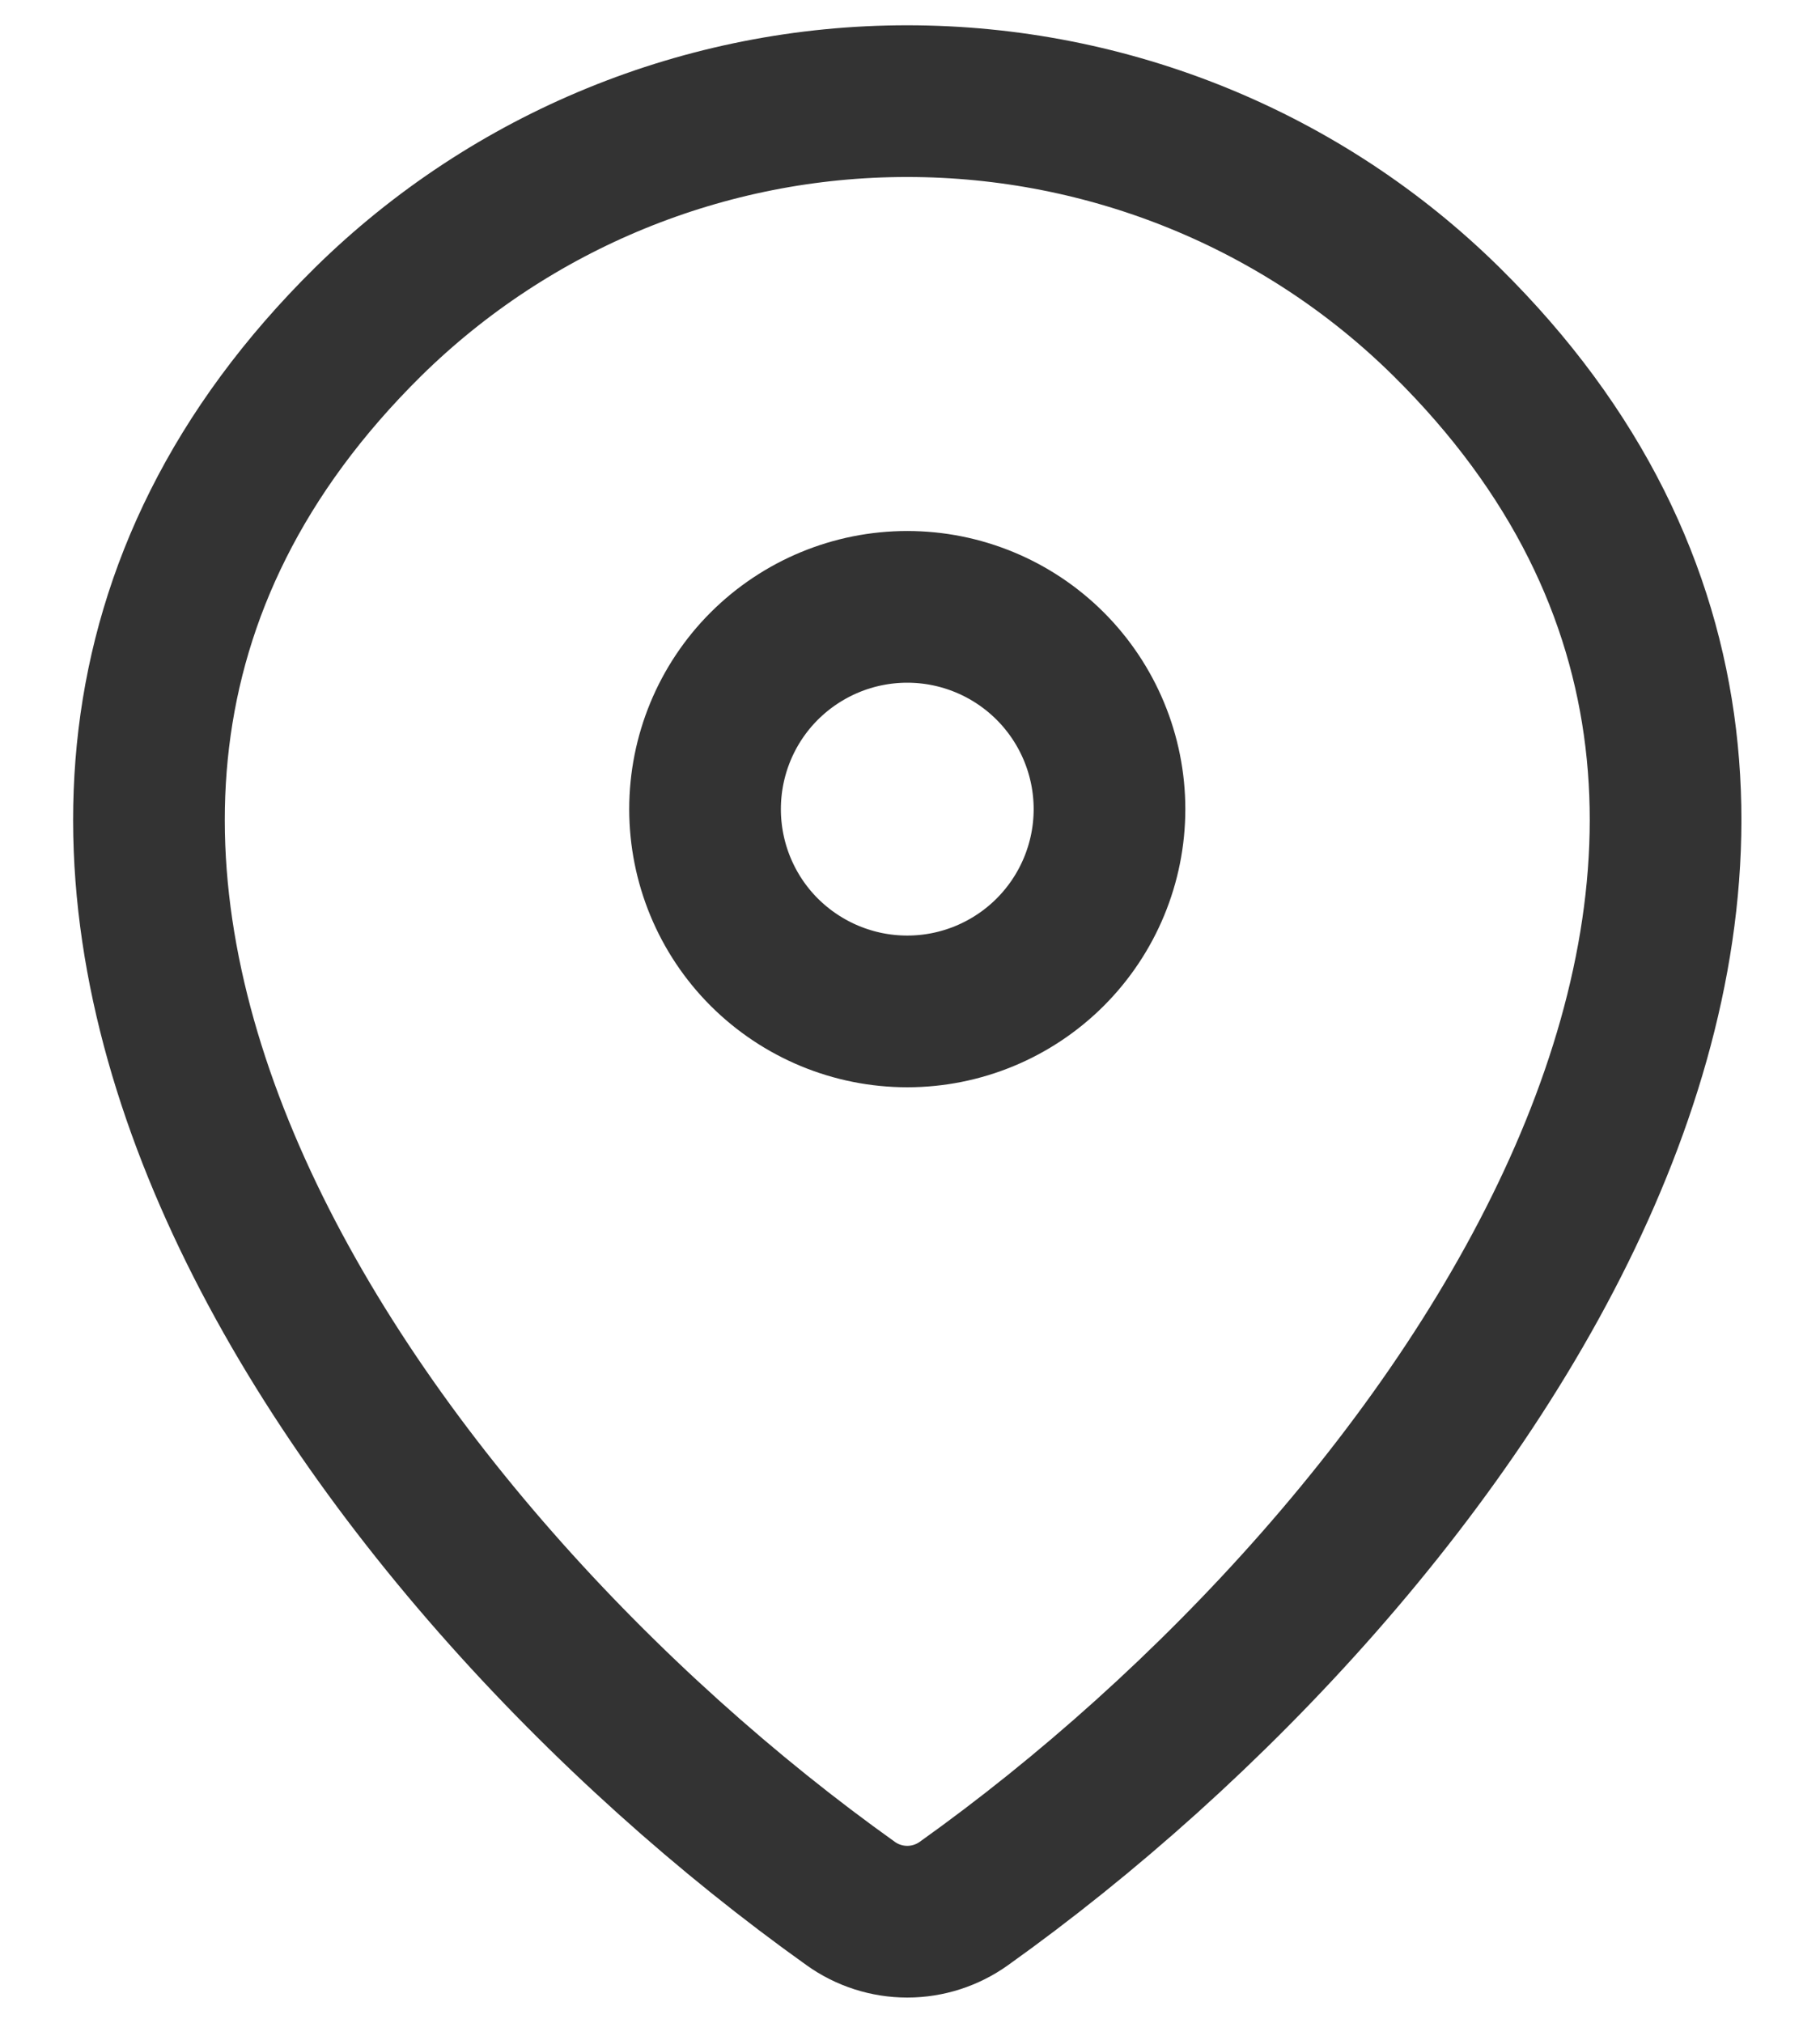
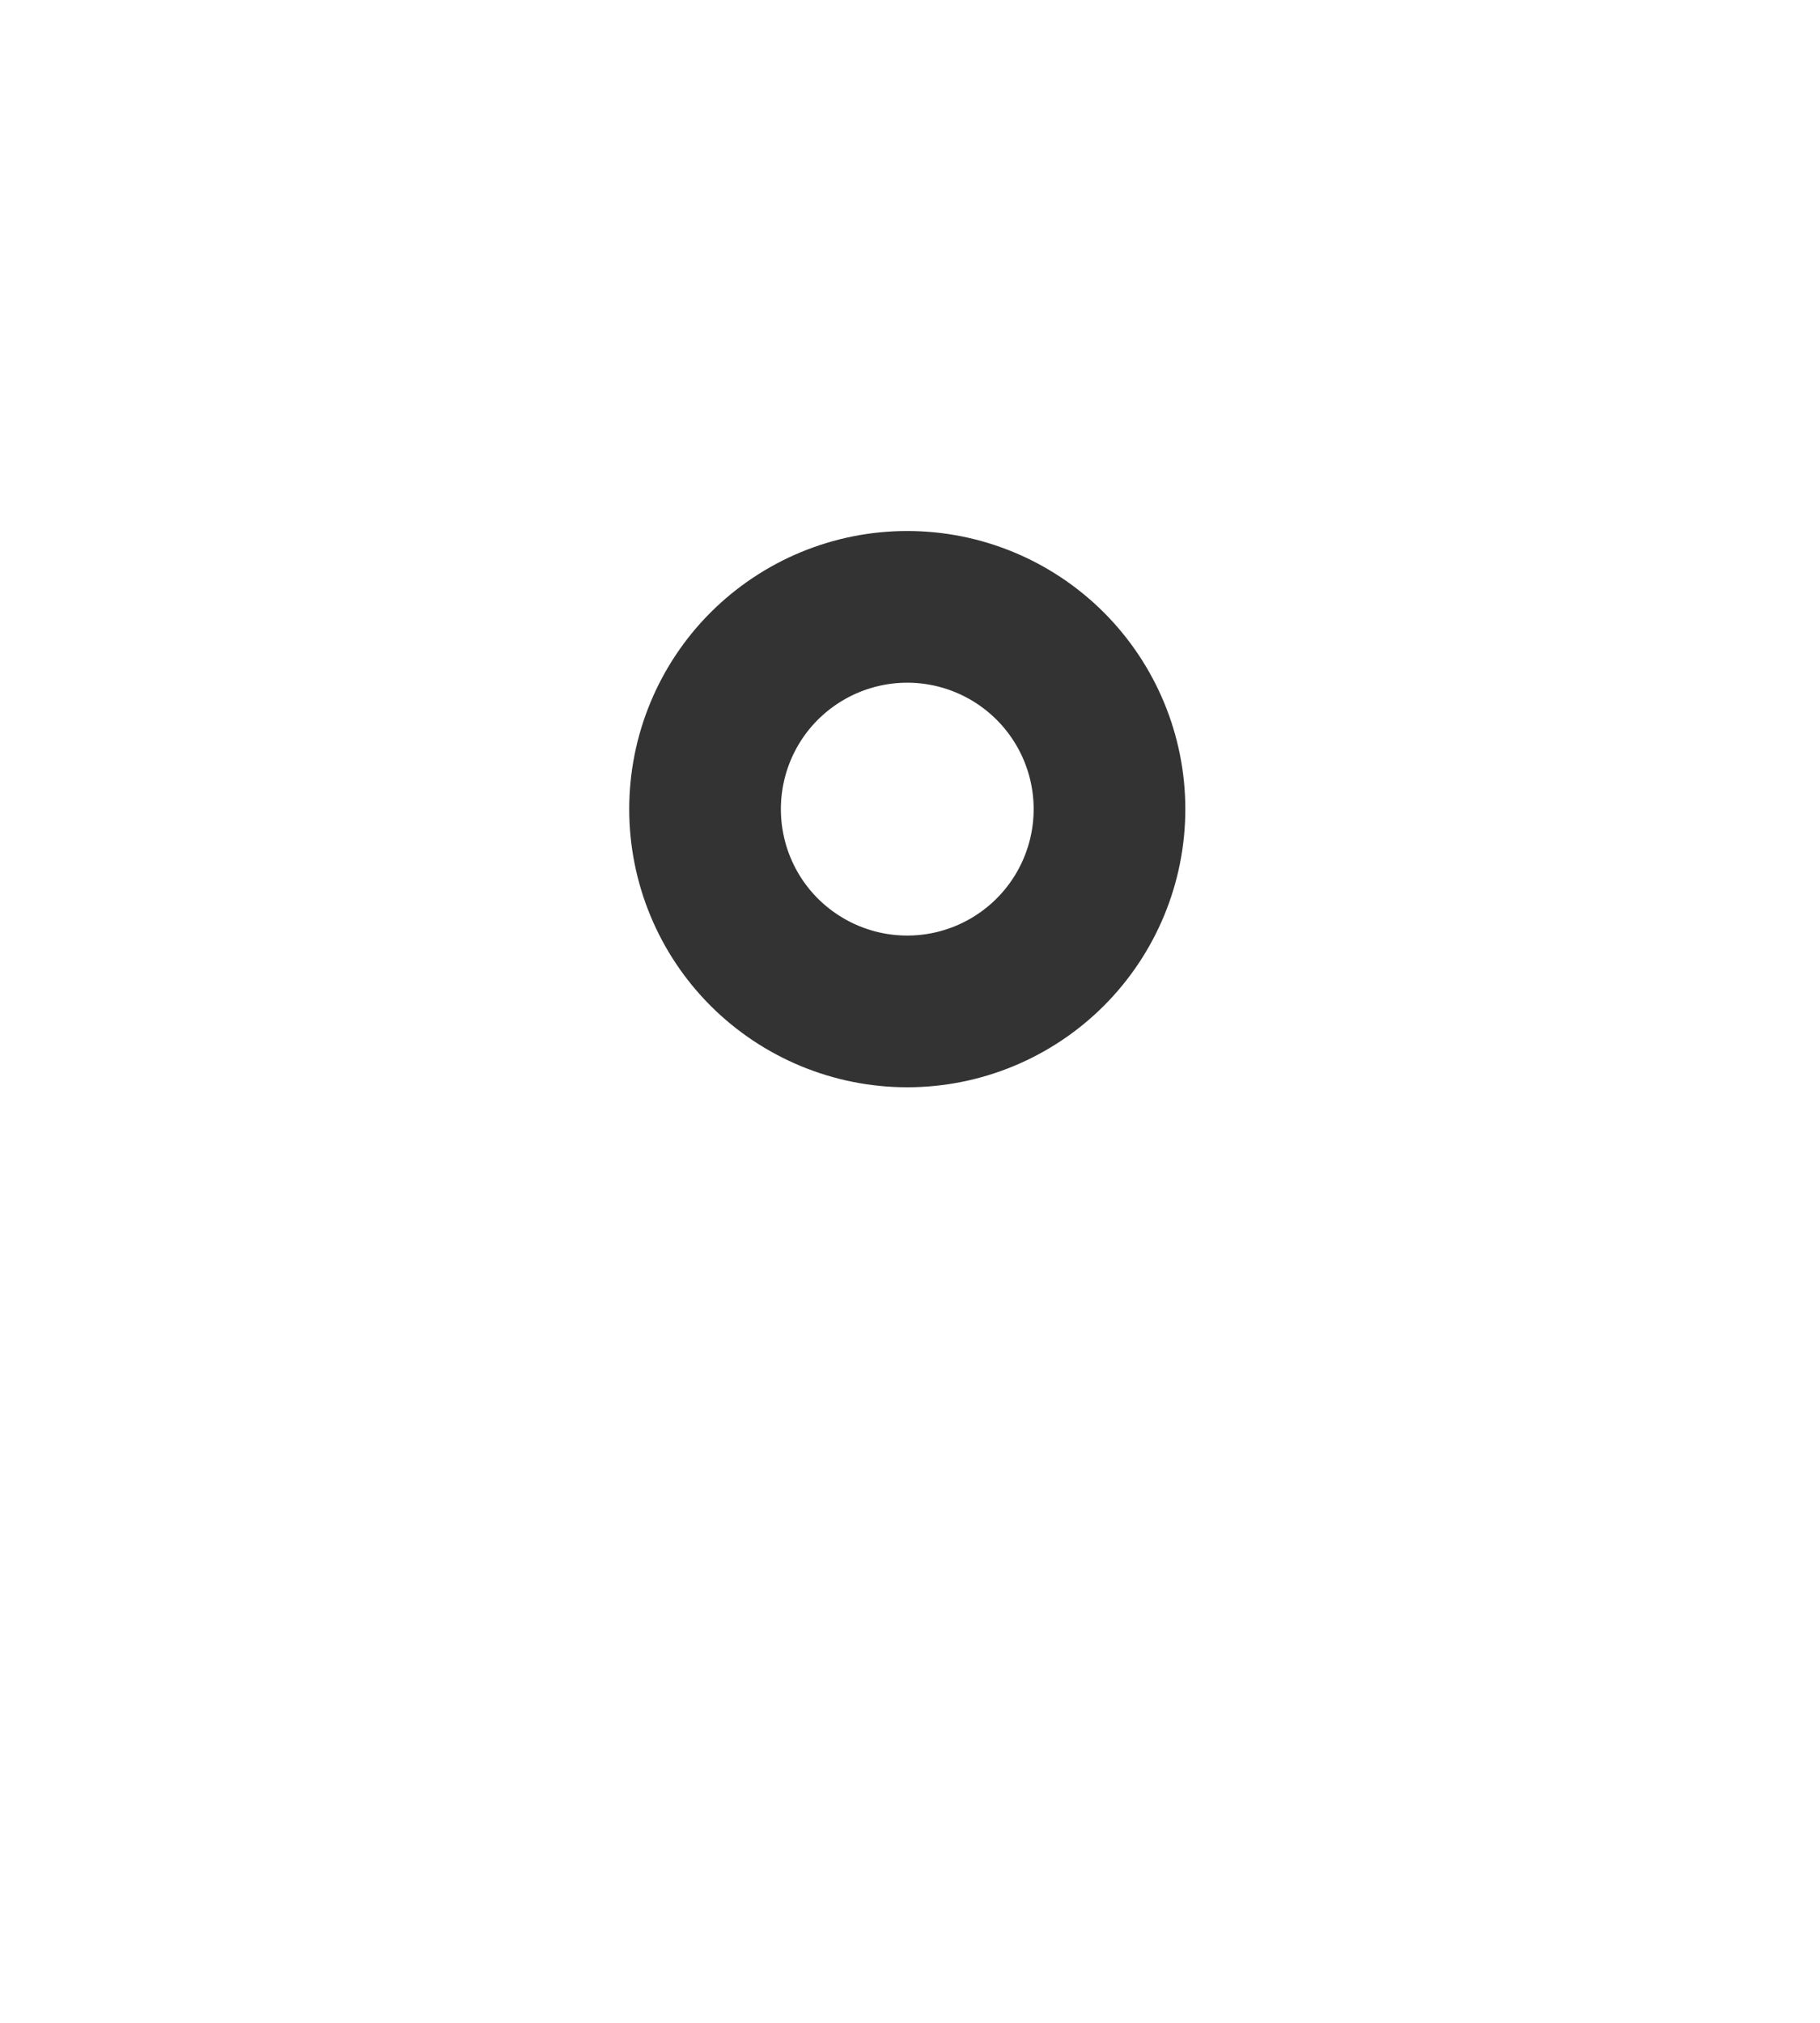
<svg xmlns="http://www.w3.org/2000/svg" width="18" height="20" viewBox="0 0 18 20" fill="none">
-   <path d="M9.533 18.82C9.369 18.937 9.174 19 8.973 19C8.772 19 8.576 18.937 8.413 18.82C3.584 15.378 -1.541 8.298 3.64 3.182C5.062 1.783 6.978 0.999 8.973 1C10.973 1 12.892 1.785 14.306 3.181C19.487 8.297 14.362 15.376 9.533 18.82Z" stroke="#333333" stroke-width="1.5" stroke-linecap="round" stroke-linejoin="round" />
  <path d="M8.973 10C9.503 10 10.012 9.789 10.387 9.414C10.762 9.039 10.973 8.53 10.973 8C10.973 7.47 10.762 6.961 10.387 6.586C10.012 6.211 9.503 6 8.973 6C8.442 6 7.934 6.211 7.558 6.586C7.183 6.961 6.973 7.47 6.973 8C6.973 8.53 7.183 9.039 7.558 9.414C7.934 9.789 8.442 10 8.973 10Z" stroke="#333333" stroke-width="1.5" stroke-linecap="round" stroke-linejoin="round" />
</svg>